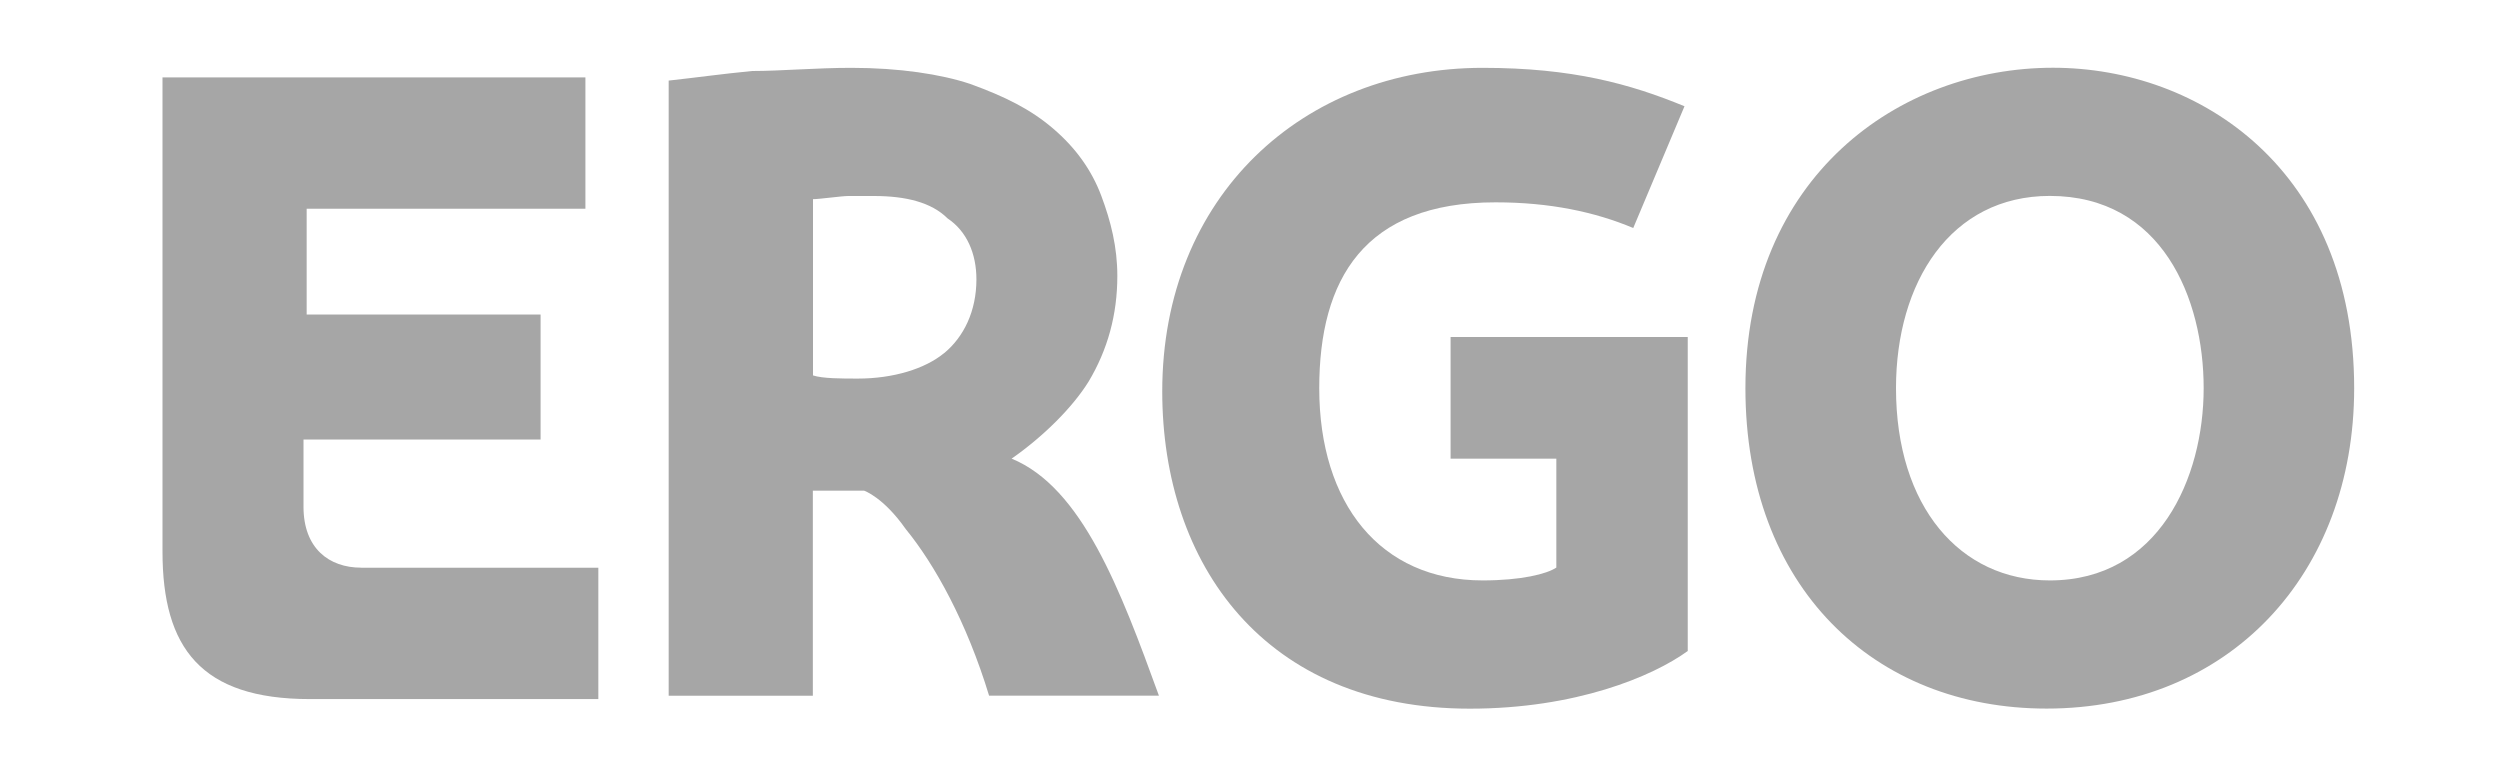
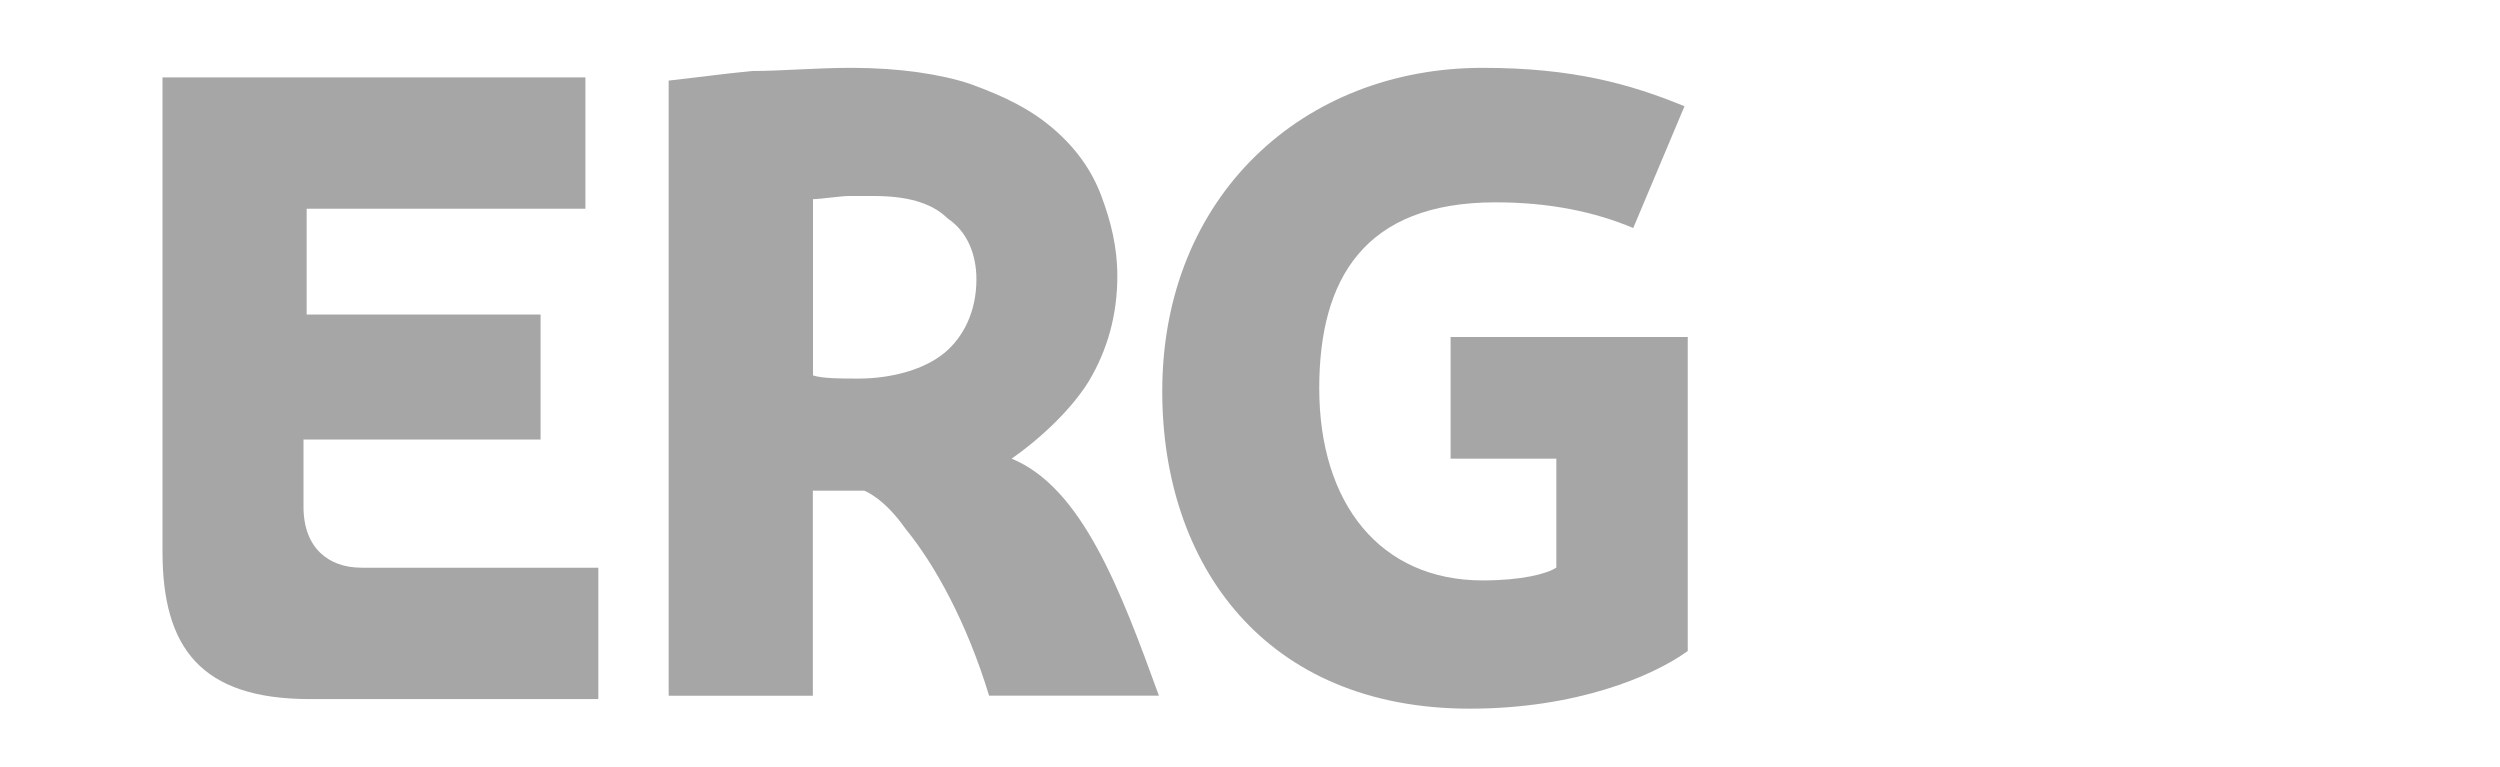
<svg xmlns="http://www.w3.org/2000/svg" id="uuid-d26ae5f0-9b96-4c99-b8f8-ad45db6f1a54" viewBox="0 0 300 92">
  <defs>
    <style>.uuid-24139c93-de86-4682-838a-d3c0e5bf267a{fill:#a6a6a6;}</style>
  </defs>
  <g id="uuid-e39d38e6-97e9-4502-955b-204b4c4fe11b">
-     <path class="uuid-24139c93-de86-4682-838a-d3c0e5bf267a" d="m246.36,8.13c-18.46,0-36.91,13.07-36.91,38.45,0,23.84,15.38,38.45,36.14,38.45,21.92,0,36.91-16.15,36.91-38.45,0-26.15-18.46-38.45-36.14-38.45Zm-.38,61.52c-10.77,0-18.46-8.84-18.46-23.07,0-12.69,6.54-23.07,18.46-23.07,13.46,0,18.46,12.3,18.46,23.07s-5.38,23.07-18.46,23.07Z" />
    <path class="uuid-24139c93-de86-4682-838a-d3c0e5bf267a" d="m174.07,40.43v14.61h12.69v13.07c-1.15.77-4.23,1.54-8.84,1.54-12.3,0-19.61-9.23-19.61-23.07,0-13.07,5.38-22.3,21.15-22.3,6.54,0,11.92,1.15,16.53,3.08l6.15-14.61c-6.54-2.69-13.46-4.61-24.22-4.61-21.53,0-38.45,15.38-38.45,38.83,0,20.76,12.3,38.07,36.91,38.07,12.69,0,21.92-3.85,26.15-6.92v-37.68h-28.45Z" />
    <path class="uuid-24139c93-de86-4682-838a-d3c0e5bf267a" d="m121.39,55.04h0c3.85-2.69,7.31-6.15,9.23-9.23,2.31-3.85,3.46-8.07,3.46-12.69,0-3.46-.77-6.54-1.92-9.61-1.15-3.08-3.08-5.77-5.77-8.07-2.69-2.31-5.77-3.85-10-5.38-3.46-1.15-8.46-1.92-14.23-1.92-4.23,0-8.46.38-11.92.38-3.85.38-6.54.77-10,1.15v73.82h17.3v-24.61h6.15s2.31.77,5,4.61c3.46,4.23,7.31,11.15,10,19.99h20.38c-4.61-12.69-9.23-24.99-17.69-28.45Zm-8.07-12.69c-2.31,1.92-6.15,3.08-10.38,3.08-1.92,0-4.23,0-5.38-.38v-21.15c.77,0,3.46-.38,4.23-.38h3.08c3.85,0,6.92.77,8.84,2.69,2.31,1.54,3.46,4.23,3.46,7.31,0,3.85-1.54,6.92-3.85,8.84Z" />
    <path class="uuid-24139c93-de86-4682-838a-d3c0e5bf267a" d="m43.34,68.12c-3.85,0-6.92-2.31-6.92-7.31v-8.07h28.45v-15h-28.07v-12.69h33.45v-15.76H19.5v56.91c0,11.54,4.61,17.69,17.69,17.69h34.61v-15.76h-28.45Z" />
  </g>
</svg>